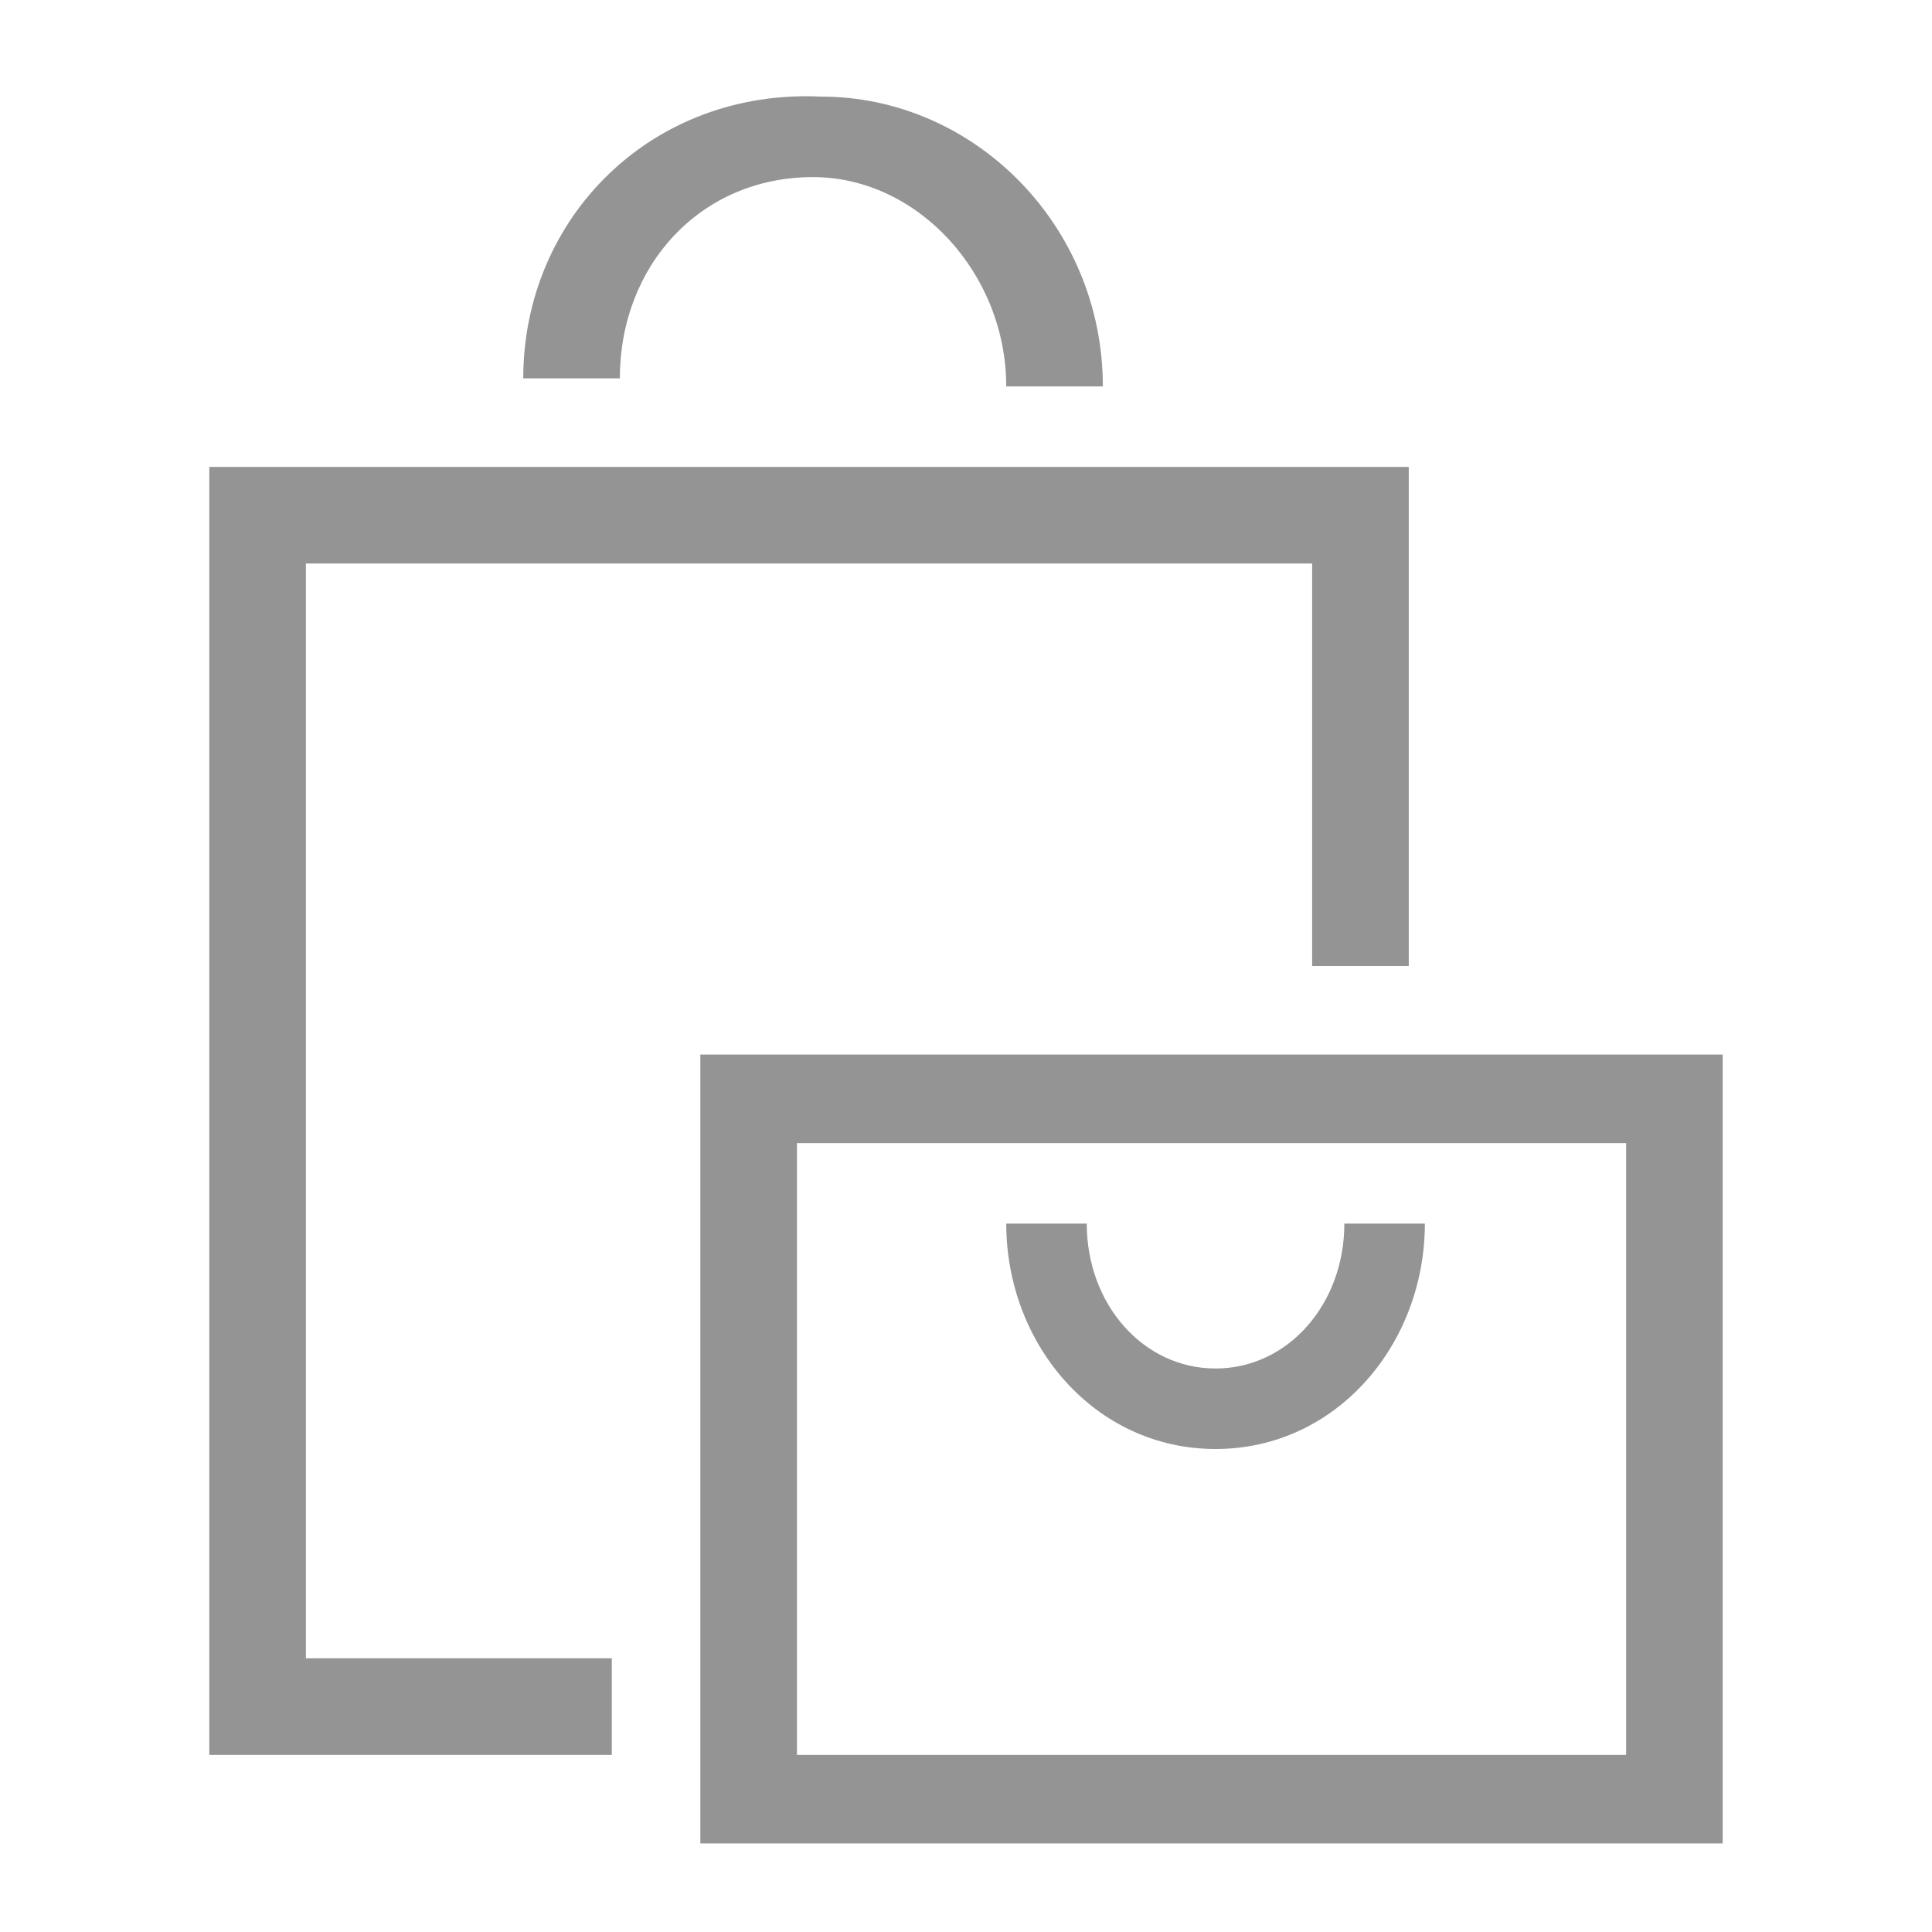
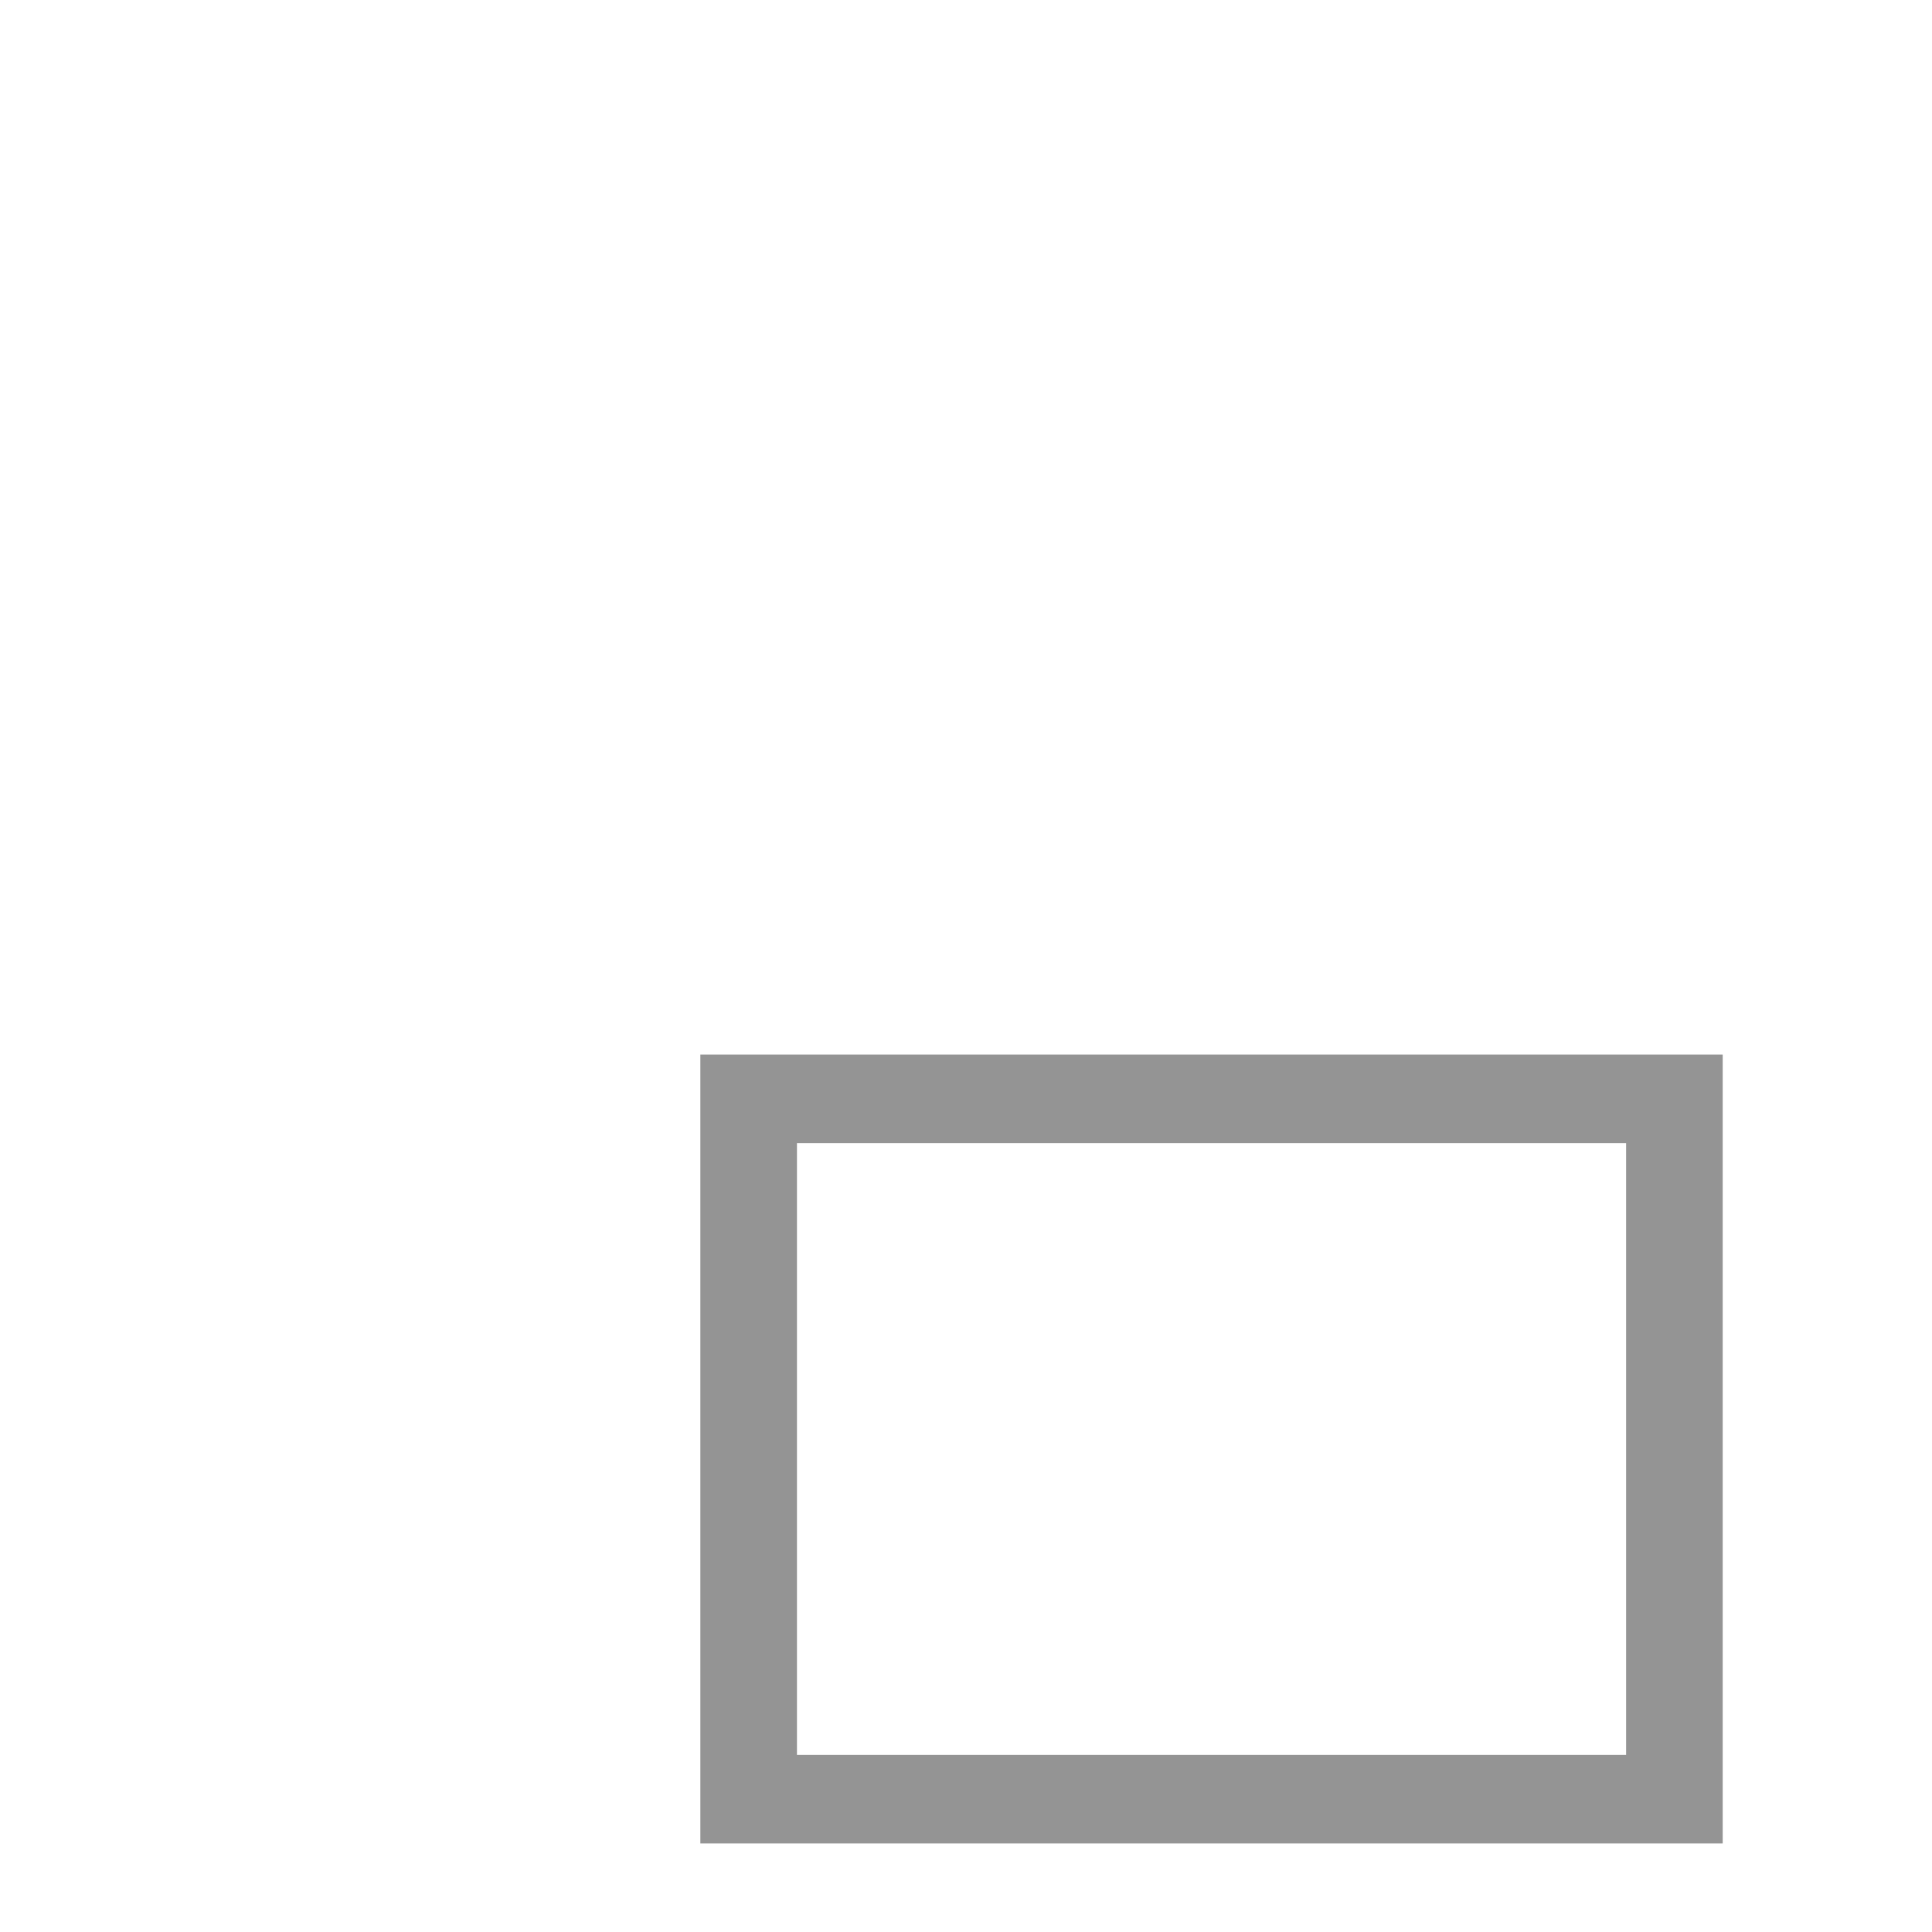
<svg xmlns="http://www.w3.org/2000/svg" version="1.1" id="Calque_1" x="0px" y="0px" viewBox="0 0 24 24" style="enable-background:new 0 0 24 24;" xml:space="preserve">
  <style type="text/css">
	.st0{fill:#949494;}
</style>
  <g>
-     <polygon class="st0" points="3.8,7 16.3,7 16.3,12 17.5,12 17.5,5.8 2.6,5.8 2.6,21.8 7.6,21.8 7.6,20.6 3.8,20.6  " />
-     <path class="st0" d="M10.1,2.2c1.3,0,2.4,1.2,2.4,2.6h1.2c0-2-1.6-3.6-3.5-3.6C8.1,1.1,6.5,2.7,6.5,4.7h1.2   C7.7,3.3,8.7,2.2,10.1,2.2z" />
    <path class="st0" d="M8.7,13.1v9.8h12.7v-9.8H8.7z M20.2,21.8H9.9v-7.6h10.3V21.8z" />
-     <path class="st0" d="M15.1,18c1.5,0,2.6-1.3,2.6-2.8h-1c0,1-0.7,1.8-1.6,1.8c-0.9,0-1.6-0.8-1.6-1.8h-1C12.5,16.7,13.6,18,15.1,18z   " />
  </g>
</svg>